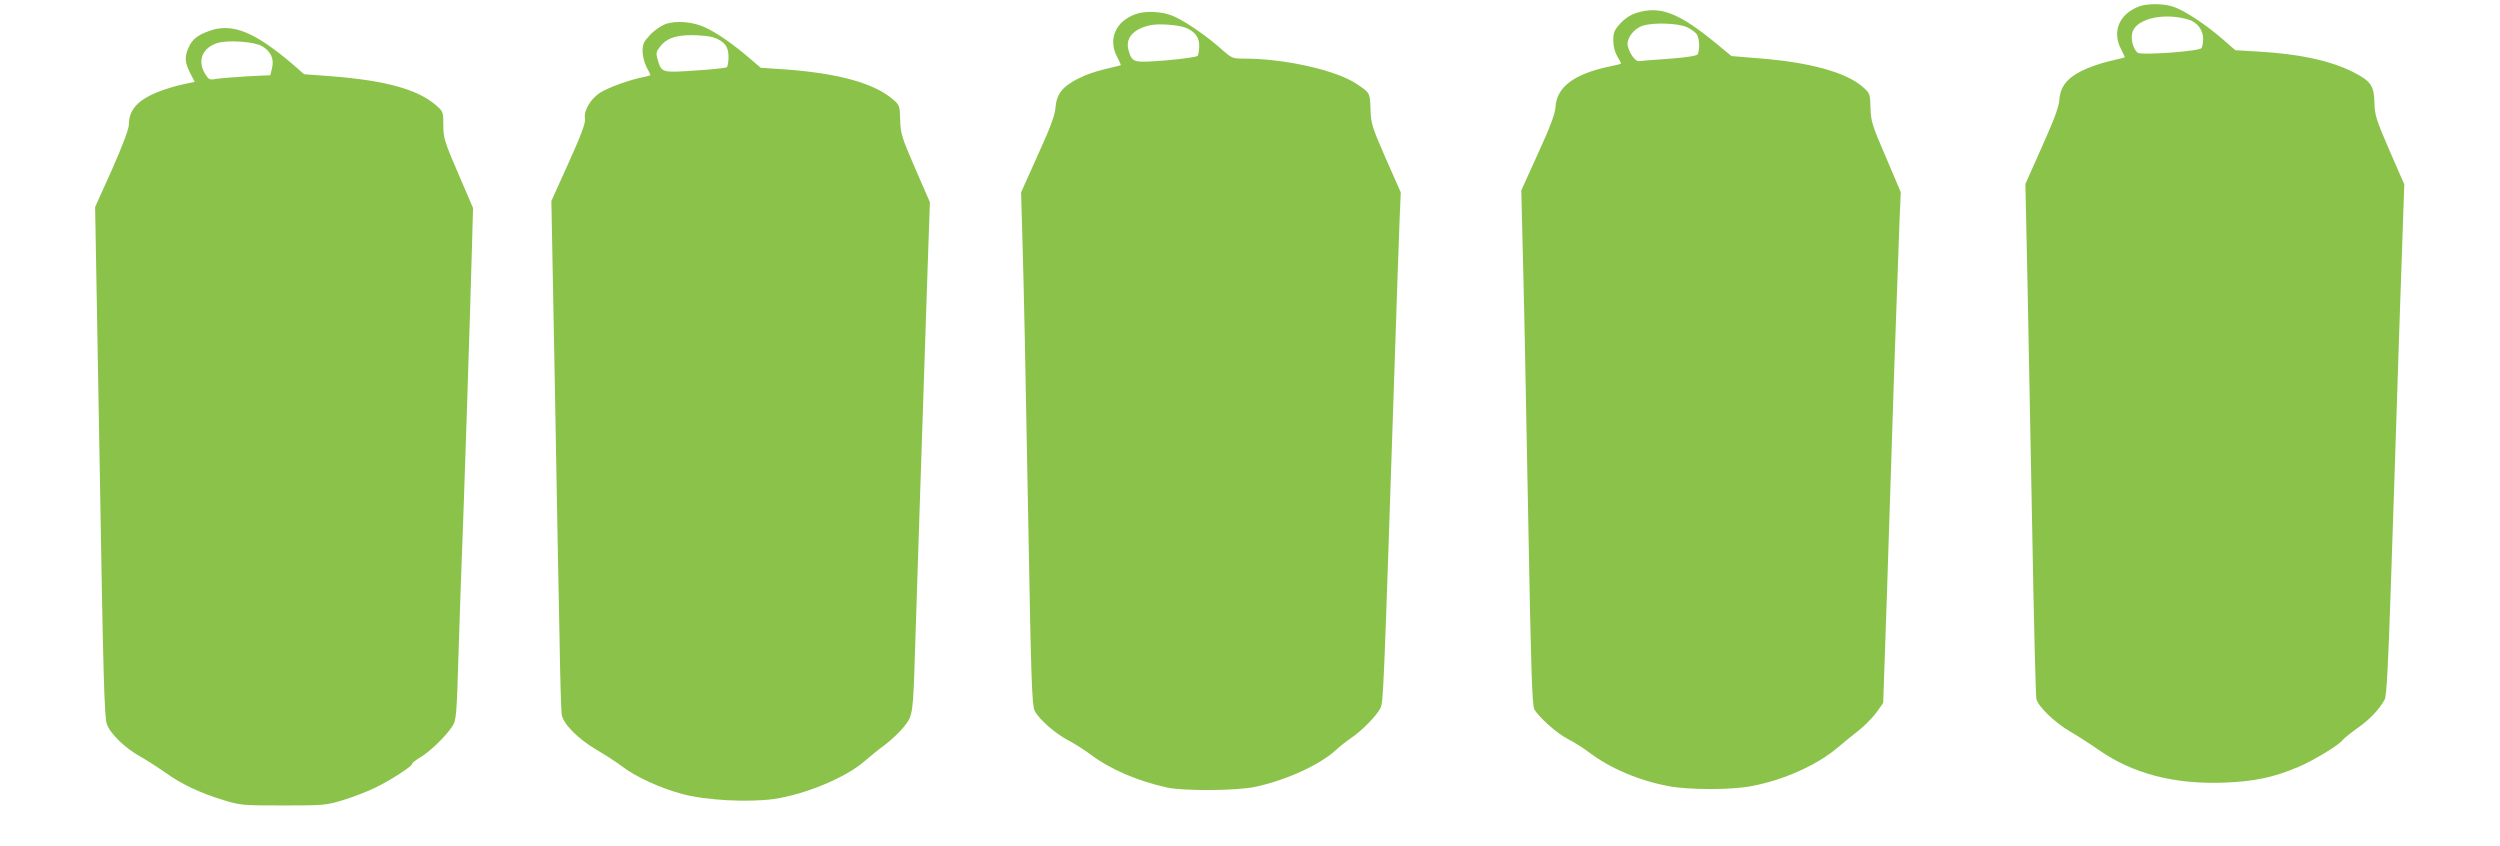
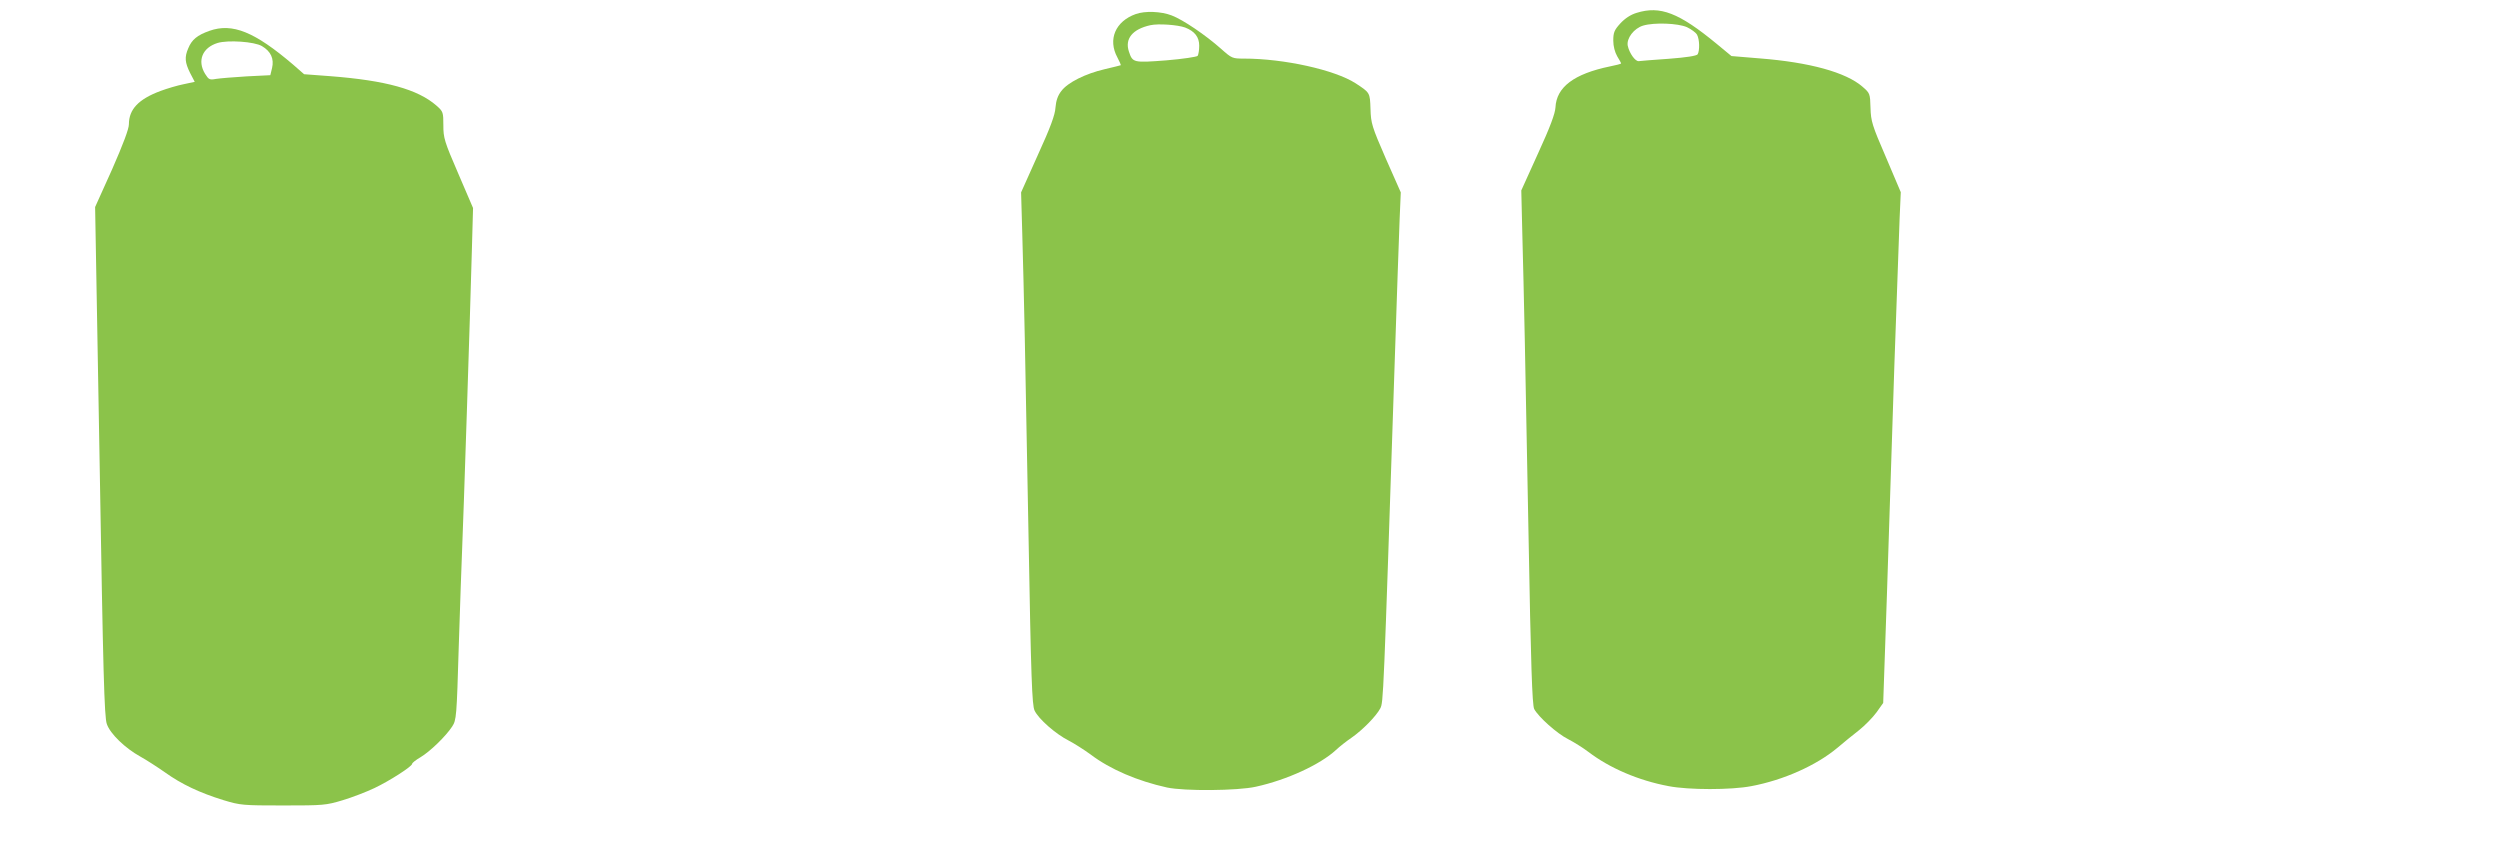
<svg xmlns="http://www.w3.org/2000/svg" version="1.0" width="1280pt" height="433pt" viewBox="0 0 1280 433" preserveAspectRatio="xMidYMid meet">
  <g transform="translate(0,433) scale(0.1,-0.1)" fill="#8bc34a" stroke="none">
-     <path d="M10955 4298 c-104 -37 -144 -130 -94 -222 11 -21 19 -39 17 -40 -2 -1 -38 -10 -81 -20 -42 -10 -104 -31 -137 -48 -77 -38 -111 -82 -116 -148 -2 -36 -27 -103 -89 -241 l-85 -191 10 -467 c5 -256 16 -844 25 -1306 8 -462 18 -851 21 -863 8 -38 93 -120 169 -165 38 -22 105 -65 148 -95 177 -124 391 -179 647 -169 153 6 252 27 377 80 80 34 215 116 230 141 5 6 37 32 73 58 63 44 113 97 140 147 9 18 18 175 31 575 10 303 30 891 43 1307 l26 755 -76 174 c-69 159 -75 180 -77 246 -2 86 -19 109 -107 154 -116 59 -276 94 -488 106 l-117 7 -69 60 c-85 73 -191 143 -247 162 -48 17 -130 18 -174 3z m252 -69 c44 -14 73 -53 73 -98 0 -20 -4 -41 -8 -47 -11 -17 -310 -38 -327 -24 -26 21 -38 78 -25 111 28 67 167 95 287 58z" />
    <path d="M8379 4264 c-30 -9 -59 -28 -83 -54 -31 -34 -36 -47 -36 -88 0 -29 8 -59 20 -80 11 -18 20 -34 20 -37 0 -2 -26 -9 -57 -15 -184 -38 -274 -106 -279 -210 -2 -32 -27 -100 -89 -235 l-86 -190 5 -210 c9 -340 15 -629 32 -1550 12 -672 19 -875 29 -895 21 -40 117 -126 173 -154 29 -15 76 -44 105 -66 109 -83 256 -146 410 -175 103 -20 321 -20 424 0 165 31 332 106 439 195 32 27 83 69 113 92 30 24 70 65 89 91 l34 48 19 552 c10 304 27 831 38 1172 12 341 24 681 27 756 l6 135 -76 179 c-71 164 -77 184 -79 253 -2 73 -3 75 -41 108 -85 74 -271 125 -526 145 l-145 12 -75 62 c-194 160 -290 197 -411 159z m258 -73 c23 -11 46 -28 52 -39 13 -24 14 -81 3 -100 -6 -8 -56 -16 -148 -23 -76 -5 -145 -11 -153 -12 -18 -3 -49 41 -57 79 -7 38 32 89 79 103 58 17 178 12 224 -8z" />
    <path d="M5815 4258 c-104 -37 -144 -130 -94 -222 11 -21 19 -39 17 -40 -2 -1 -38 -10 -81 -20 -99 -23 -190 -68 -223 -112 -18 -23 -27 -49 -30 -85 -2 -37 -26 -102 -90 -242 l-86 -192 6 -210 c9 -319 15 -601 32 -1545 13 -738 18 -870 31 -898 20 -43 108 -120 175 -154 29 -15 79 -47 112 -71 100 -76 241 -136 391 -169 89 -19 362 -17 455 4 160 35 330 114 410 188 19 18 55 46 80 63 56 39 126 110 147 150 16 32 16 31 73 1747 11 338 23 678 26 755 l6 140 -77 174 c-71 163 -76 180 -78 253 -3 84 -2 83 -77 132 -106 68 -365 126 -571 126 -59 0 -62 1 -117 50 -80 71 -195 149 -253 171 -54 21 -137 24 -184 7z m253 -69 c49 -19 72 -49 72 -93 0 -23 -4 -46 -8 -52 -4 -5 -76 -16 -160 -23 -170 -13 -173 -12 -192 45 -22 66 19 115 110 135 41 9 140 2 178 -12z" />
-     <path d="M3405 4206 c-22 -9 -57 -33 -77 -55 -32 -34 -38 -47 -38 -83 0 -24 9 -60 20 -81 11 -20 20 -39 20 -41 0 -2 -17 -7 -37 -11 -65 -12 -182 -54 -221 -80 -49 -32 -84 -92 -77 -131 4 -22 -16 -77 -83 -226 l-89 -197 18 -953 c9 -524 20 -1108 24 -1298 3 -190 8 -360 11 -379 8 -48 83 -124 180 -181 45 -26 103 -64 129 -84 70 -54 200 -113 311 -142 121 -32 336 -43 466 -25 162 24 370 110 466 195 26 23 73 61 105 84 31 24 75 65 96 92 45 56 46 64 56 390 7 219 39 1202 60 1825 l16 470 -75 172 c-69 160 -75 178 -77 248 -2 72 -3 77 -36 105 -97 85 -287 137 -573 156 l-105 7 -55 47 c-85 73 -160 125 -220 155 -67 34 -156 42 -215 21z m246 -67 c58 -20 79 -46 79 -100 0 -26 -4 -51 -10 -54 -5 -3 -77 -11 -160 -16 -170 -12 -173 -11 -192 53 -10 34 -9 42 9 66 32 44 79 62 164 62 42 0 91 -5 110 -11z" />
    <path d="M1072 4172 c-62 -22 -90 -45 -108 -89 -20 -46 -17 -73 9 -126 l24 -46 -56 -12 c-31 -6 -85 -22 -120 -35 -112 -42 -161 -94 -161 -170 0 -24 -29 -101 -86 -231 l-87 -193 23 -1303 c18 -1082 24 -1309 37 -1344 17 -50 94 -124 172 -167 29 -16 85 -52 125 -80 85 -61 178 -105 301 -143 86 -26 99 -27 305 -27 206 0 219 1 305 27 50 15 122 43 162 62 78 37 193 111 193 124 0 5 19 20 43 34 50 30 130 108 162 157 22 34 23 47 34 415 7 209 14 430 17 490 6 132 42 1232 50 1535 l6 215 -76 177 c-71 164 -76 182 -76 246 0 67 -1 71 -35 101 -96 84 -260 129 -544 151 l-134 10 -56 49 c-197 168 -311 215 -429 173z m269 -78 c46 -27 63 -65 52 -112 l-9 -37 -121 -6 c-67 -4 -138 -10 -157 -13 -33 -6 -37 -4 -56 26 -41 67 -14 134 64 158 53 16 188 7 227 -16z" />
  </g>
</svg>